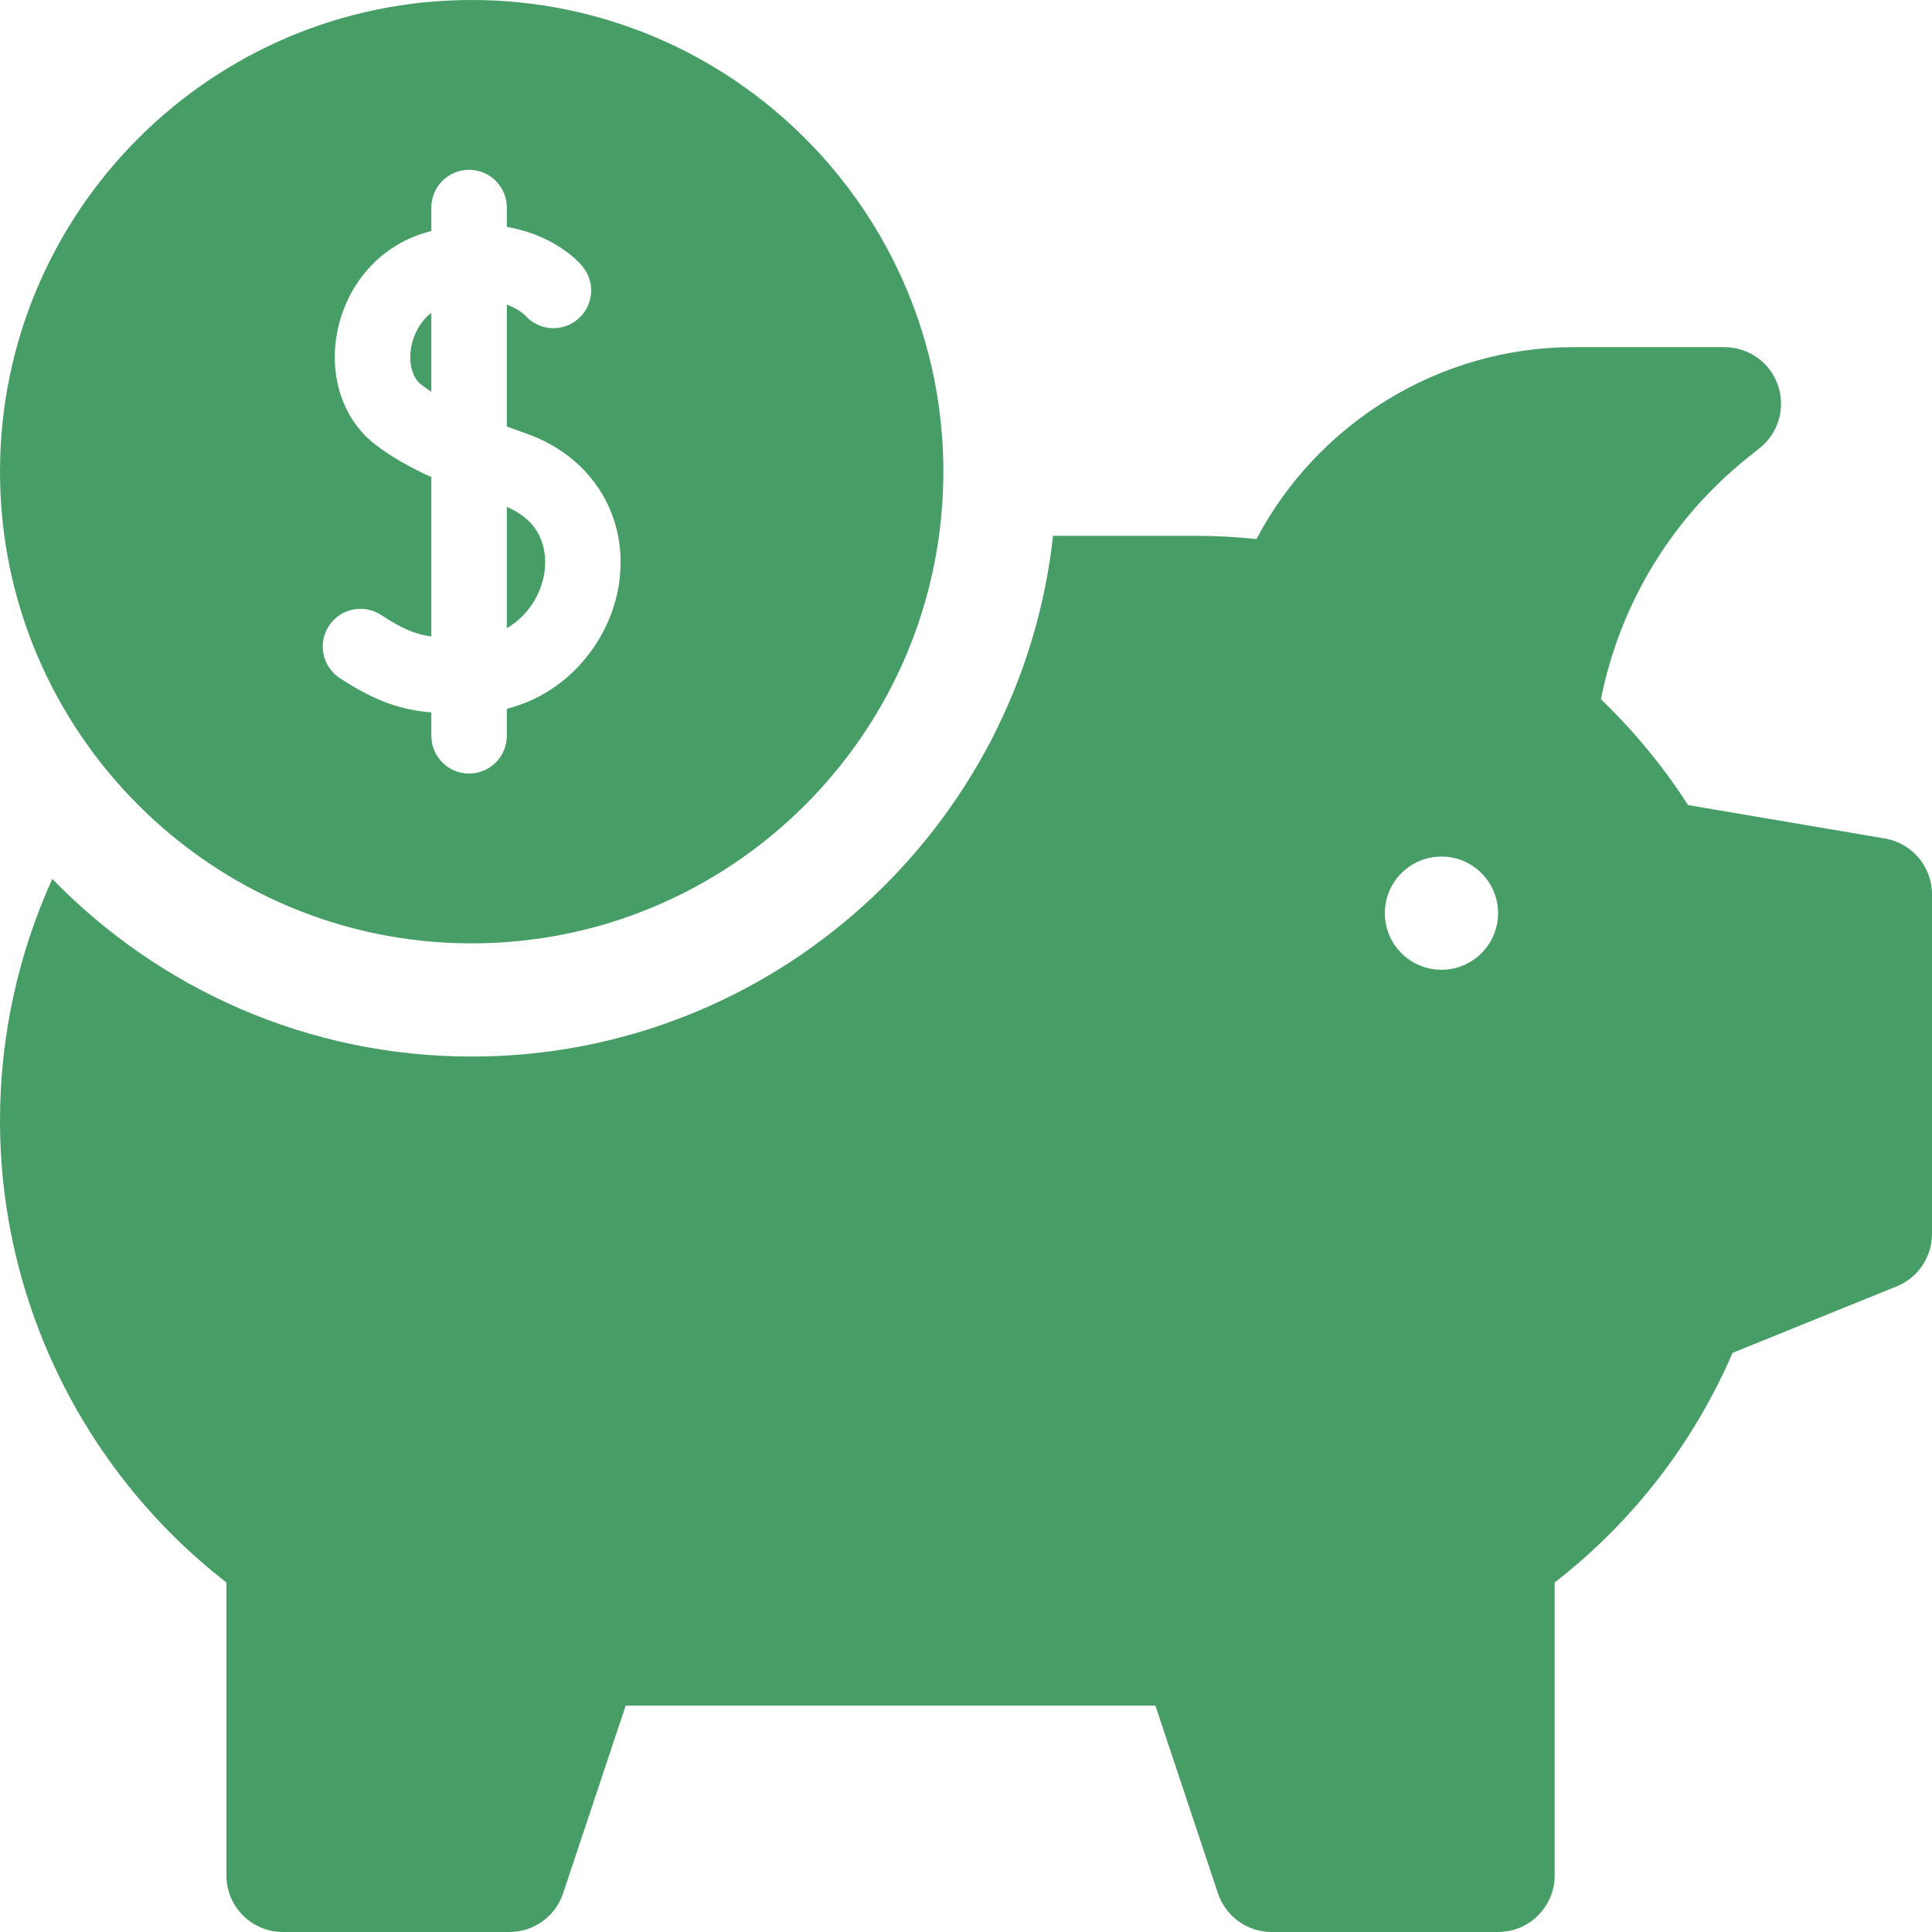
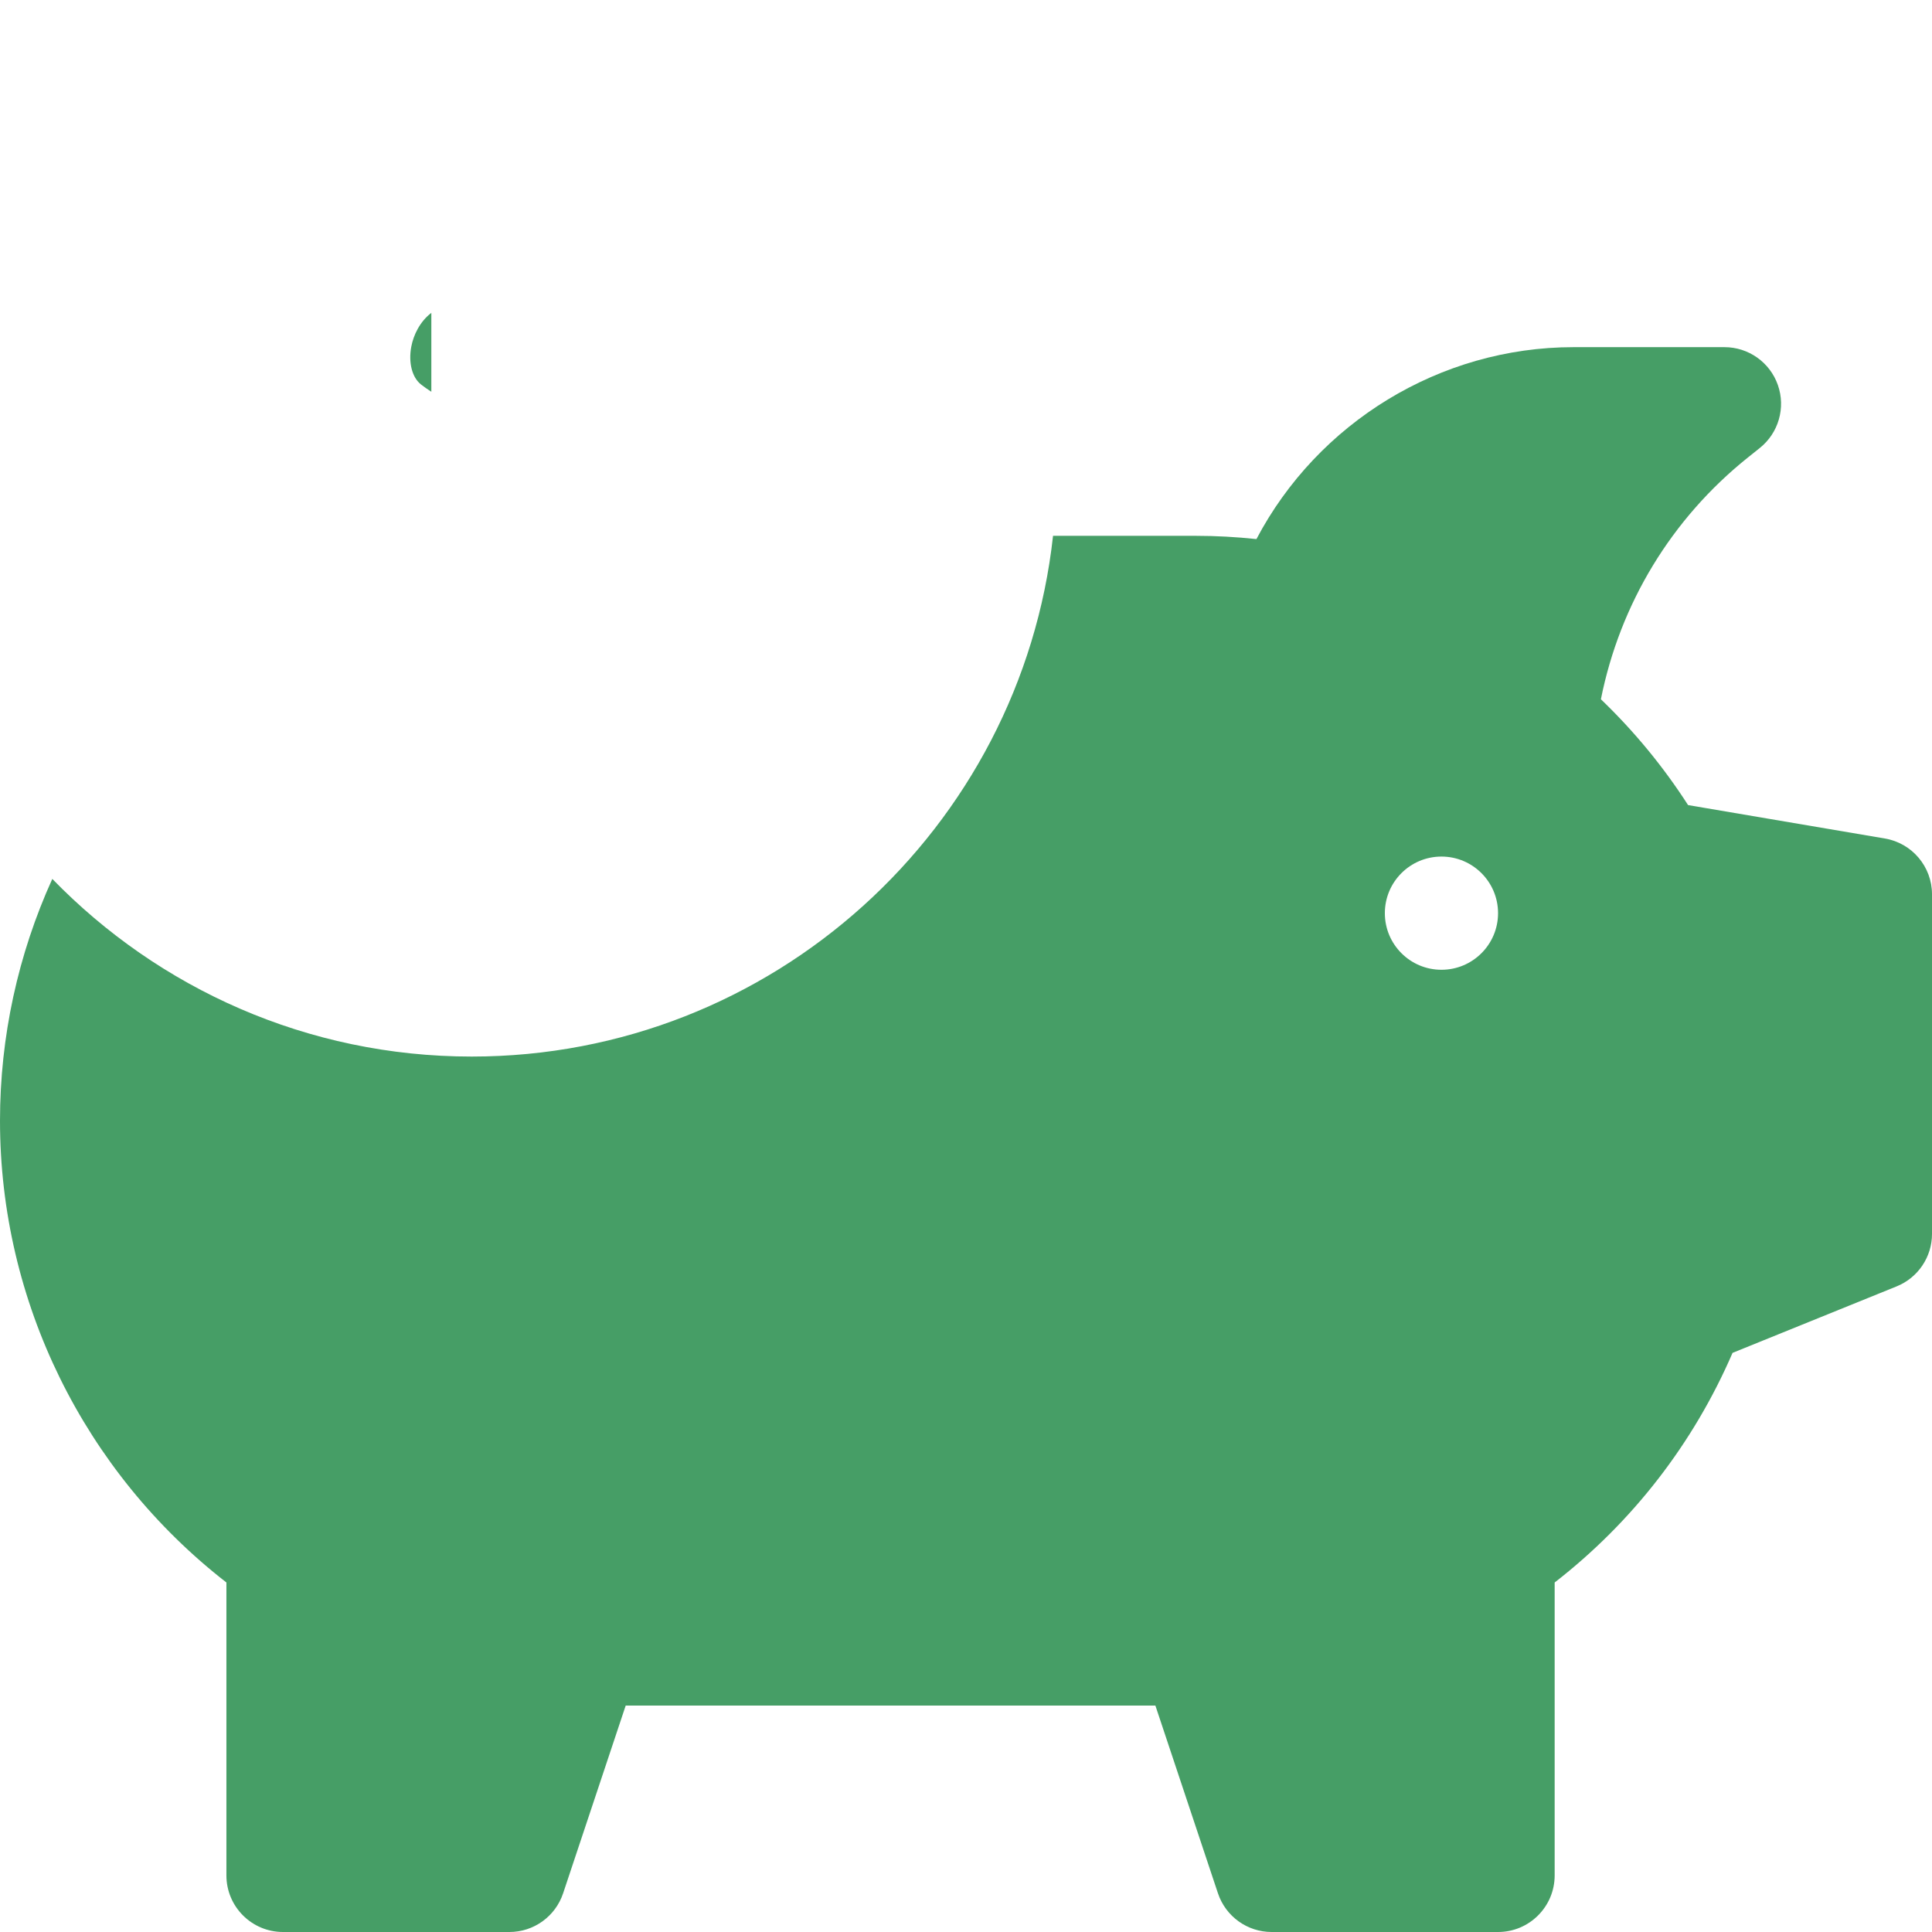
<svg xmlns="http://www.w3.org/2000/svg" version="1.1" width="512" height="512" x="0" y="0" viewBox="0 0 512 512" style="enable-background:new 0 0 512 512" xml:space="preserve" class="">
  <g>
    <g>
      <g>
-         <path d="m134.31 134.339v32.121c5.625-3.222 8.984-8.919 9.896-14.339.656-3.91.925-13.225-9.896-17.782z" fill="#469e66" data-original="#000000" style="" class="" />
        <path d="m108.997 91.86c-.799 4.239.212 8.177 2.577 10.031.833.653 1.751 1.295 2.735 1.926v-20.912c-3.051 2.34-4.733 5.883-5.312 8.955z" fill="#469e66" data-original="#000000" style="" class="" />
-         <path d="m125 0c-68.925 0-125 56.075-125 125s56.075 125 125 125 125-56.075 125-125-56.075-125-125-125zm38.929 155.436c-2.353 13.995-13.003 28.188-29.619 32.403v7.161c0 5.522-4.478 10-10 10s-10-4.478-10-10v-6.202c-8.074-.698-14.767-2.879-24.255-9.086-4.622-3.023-5.917-9.221-2.894-13.843 3.022-4.621 9.221-5.919 13.843-2.894 5.4 3.532 8.787 5.064 13.306 5.7v-42.231c-6.387-2.927-11.161-5.744-15.078-8.817-8.299-6.509-12.088-17.801-9.889-29.472 2.396-12.718 11.249-22.837 23.102-26.407.628-.189 1.249-.362 1.865-.526v-6.222c0-5.522 4.478-10 10-10s10 4.478 10 10v5.127c9.709 1.681 16.571 6.461 19.895 10.277 3.628 4.164 3.192 10.481-.972 14.108-4.142 3.607-10.413 3.199-14.051-.905-.228-.231-1.817-1.761-4.872-2.888v32.312c1.775.659 3.549 1.298 5.29 1.914 17.578 6.213 27.355 22.486 24.329 40.491z" fill="#469e66" data-original="#000000" style="" class="" />
      </g>
      <g>
        <path d="m499.512 222.212-52.157-8.858c-6.554-10.189-14.29-19.581-23.101-28.044 5.066-25.339 18.718-47.878 38.968-64.078l3.148-2.518c4.975-3.979 6.893-10.667 4.784-16.679s-7.784-10.035-14.154-10.035h-40c-35.394 0-67.785 20.011-84.032 50.862-5.385-.573-10.724-.862-15.968-.862h-37.936c-8.494 77.499-74.341 138-154.064 138-43.551 0-82.956-18.061-111.14-47.078-9.064 19.966-13.86 41.792-13.86 64.078 0 47.894 22.29 93.064 60 122.374v77.626c0 8.284 6.716 15 15 15h60c6.456 0 12.188-4.132 14.23-10.257l16.582-49.743h140.377l16.581 49.743c2.042 6.125 7.774 10.257 14.23 10.257h60c8.284 0 15-6.716 15-15v-77.624c20.627-16.021 36.76-36.838 47.141-60.851l43.492-17.623c5.662-2.295 9.367-7.793 9.367-13.902v-90c0-7.315-5.276-13.563-12.488-14.788zm-117.512 34.788c-8.284 0-15-6.716-15-15s6.716-15 15-15 15 6.716 15 15-6.716 15-15 15z" fill="#469e66" data-original="#000000" style="" class="" />
      </g>
    </g>
  </g>
</svg>